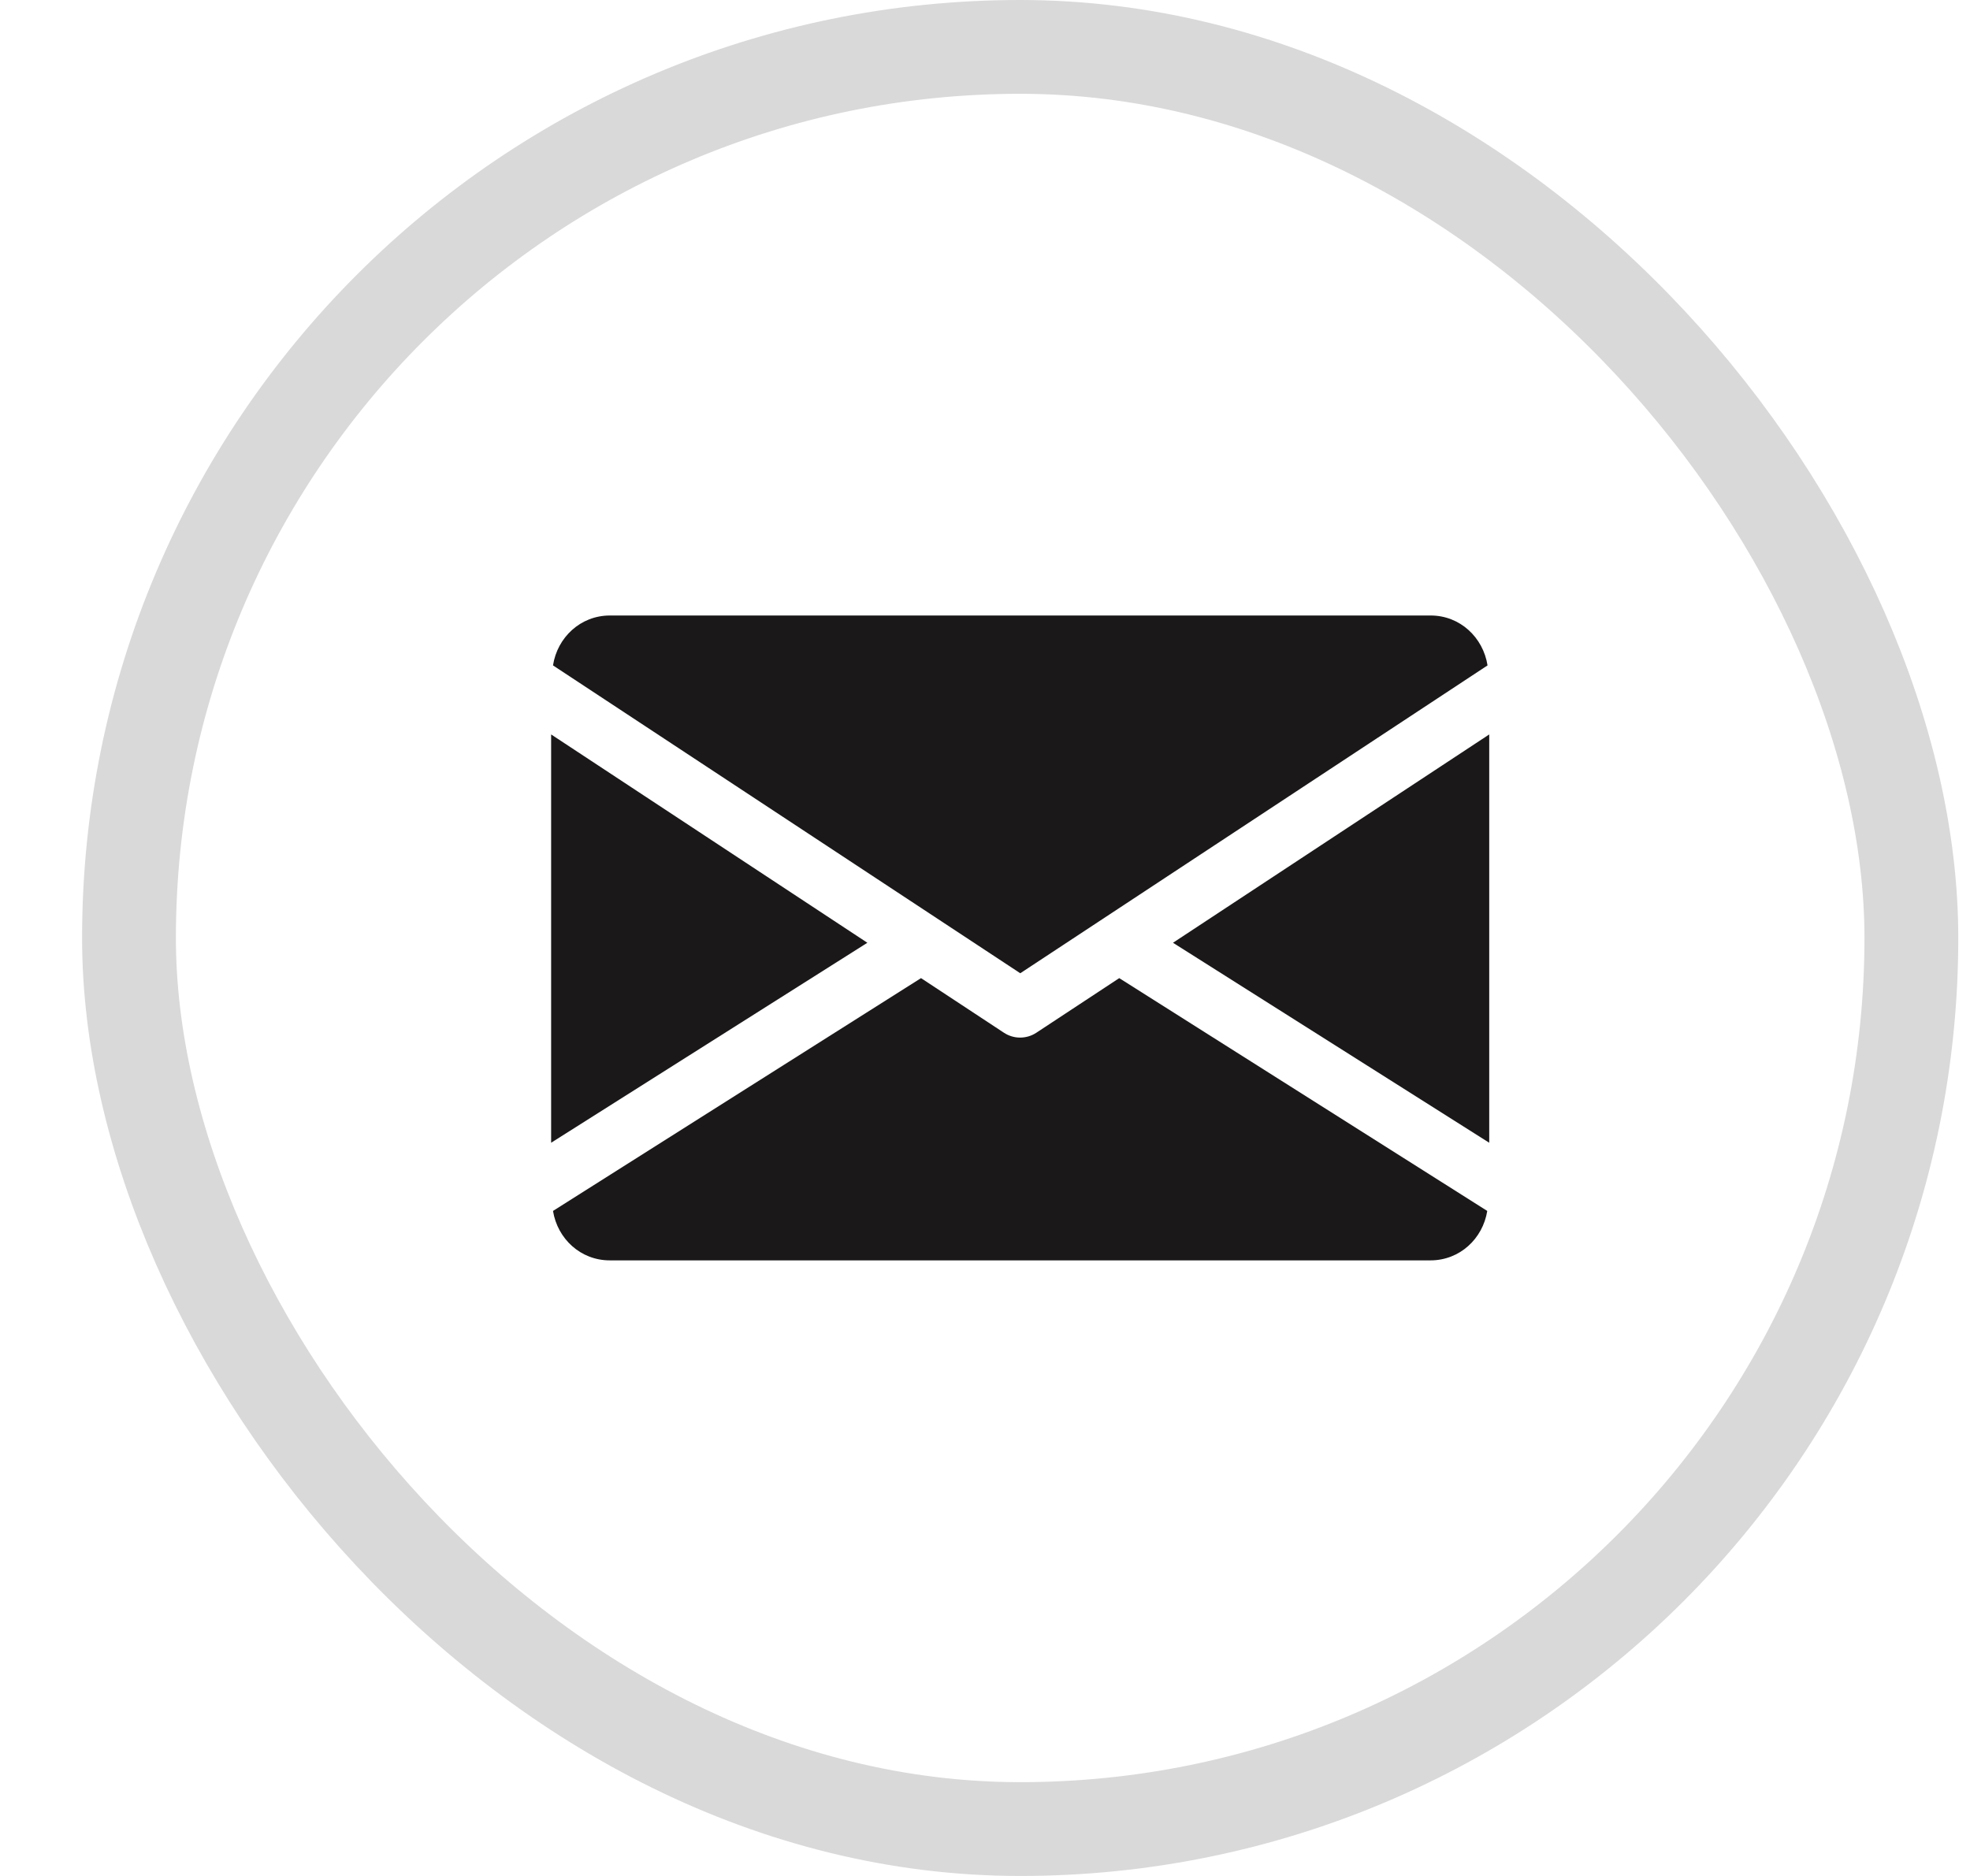
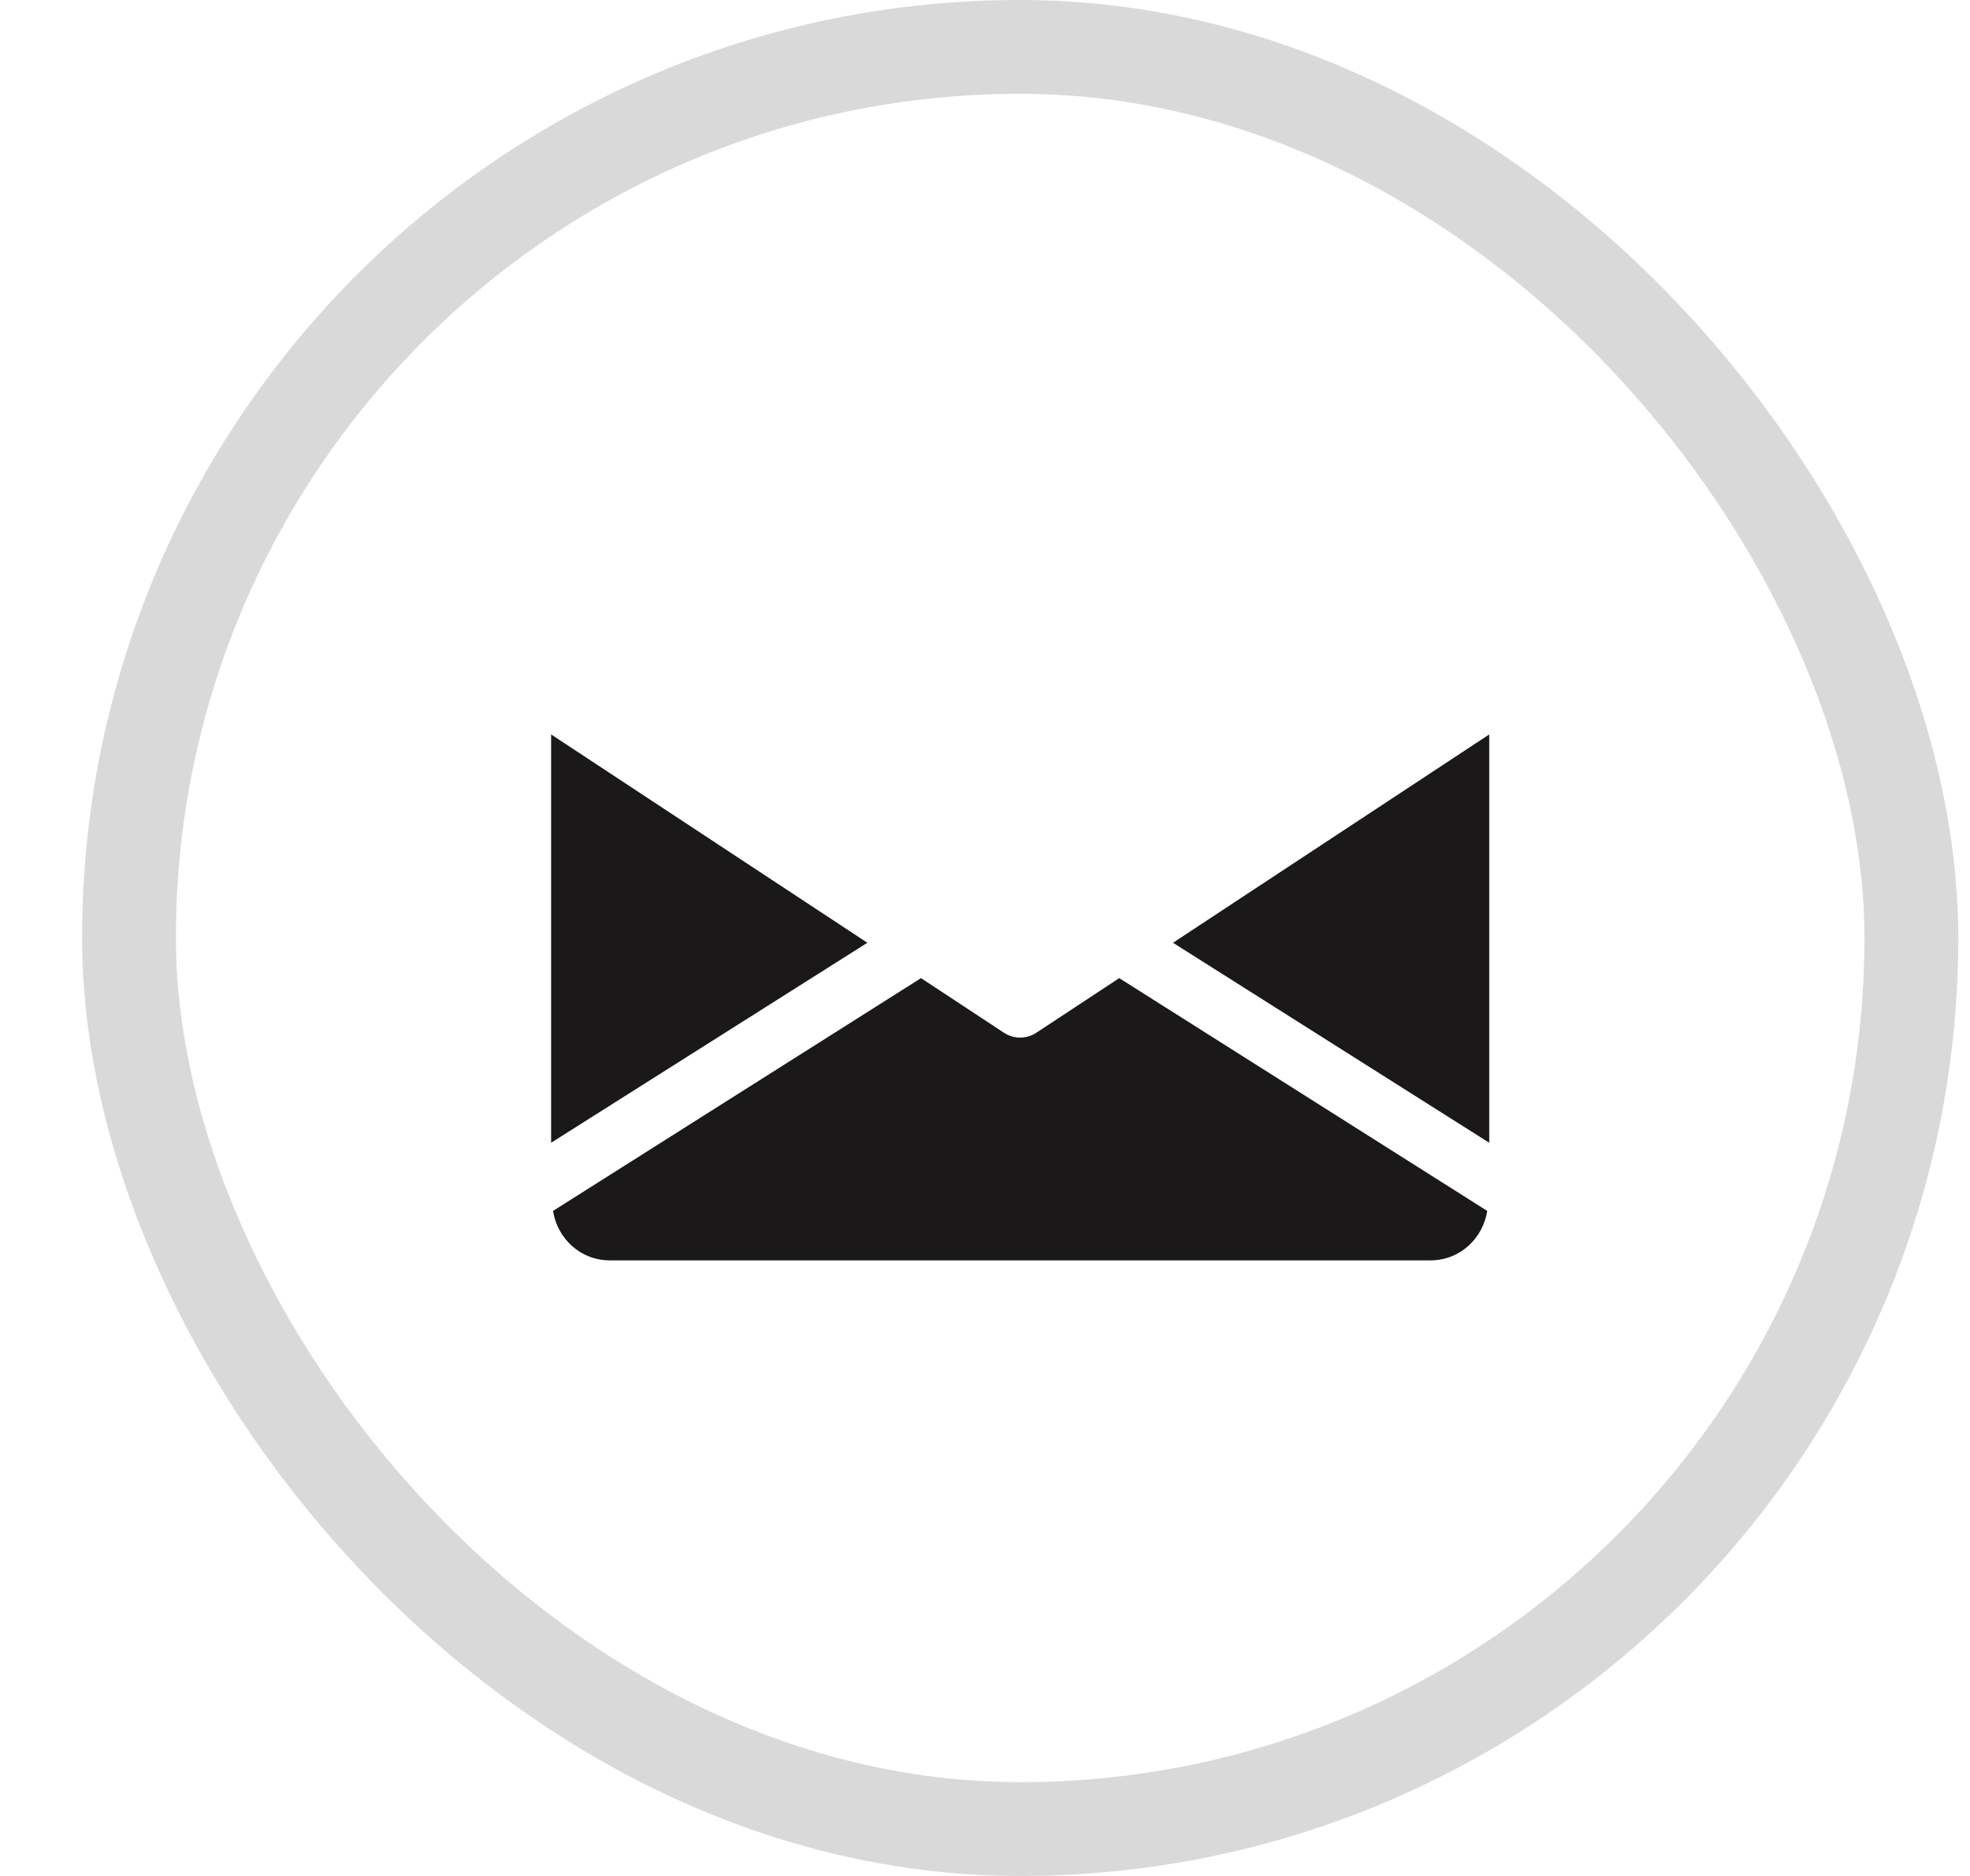
<svg xmlns="http://www.w3.org/2000/svg" width="21" height="20" viewBox="0 0 21 20" fill="none">
  <g clip-path="url(#clip0_916:4730)">
    <path d="M12.504 10.051L15.875 12.183V7.83L12.504 10.051Z" fill="#1A1818" />
    <path d="M5.875 7.83V12.183L9.246 10.051L5.875 7.83Z" fill="#1A1818" />
-     <path d="M15.251 6.562H6.501C6.189 6.562 5.941 6.795 5.895 7.094L10.876 10.376L15.857 7.094C15.81 6.795 15.563 6.562 15.251 6.562Z" fill="#1A1818" />
    <path d="M11.931 10.428L11.046 11.011C10.994 11.045 10.934 11.062 10.874 11.062C10.815 11.062 10.755 11.045 10.703 11.011L9.818 10.428L5.895 12.91C5.943 13.207 6.189 13.437 6.5 13.437H15.249C15.56 13.437 15.806 13.207 15.854 12.91L11.931 10.428Z" fill="#1A1818" />
  </g>
  <rect x="1.375" y="0.5" width="19" height="19" rx="9.5" stroke="black" stroke-opacity="0.15" />
  <defs>
    <clipPath id="clip0_916:4730">
      <rect width="10" height="10" fill="white" transform="translate(5.875 5)" />
    </clipPath>
  </defs>
</svg>